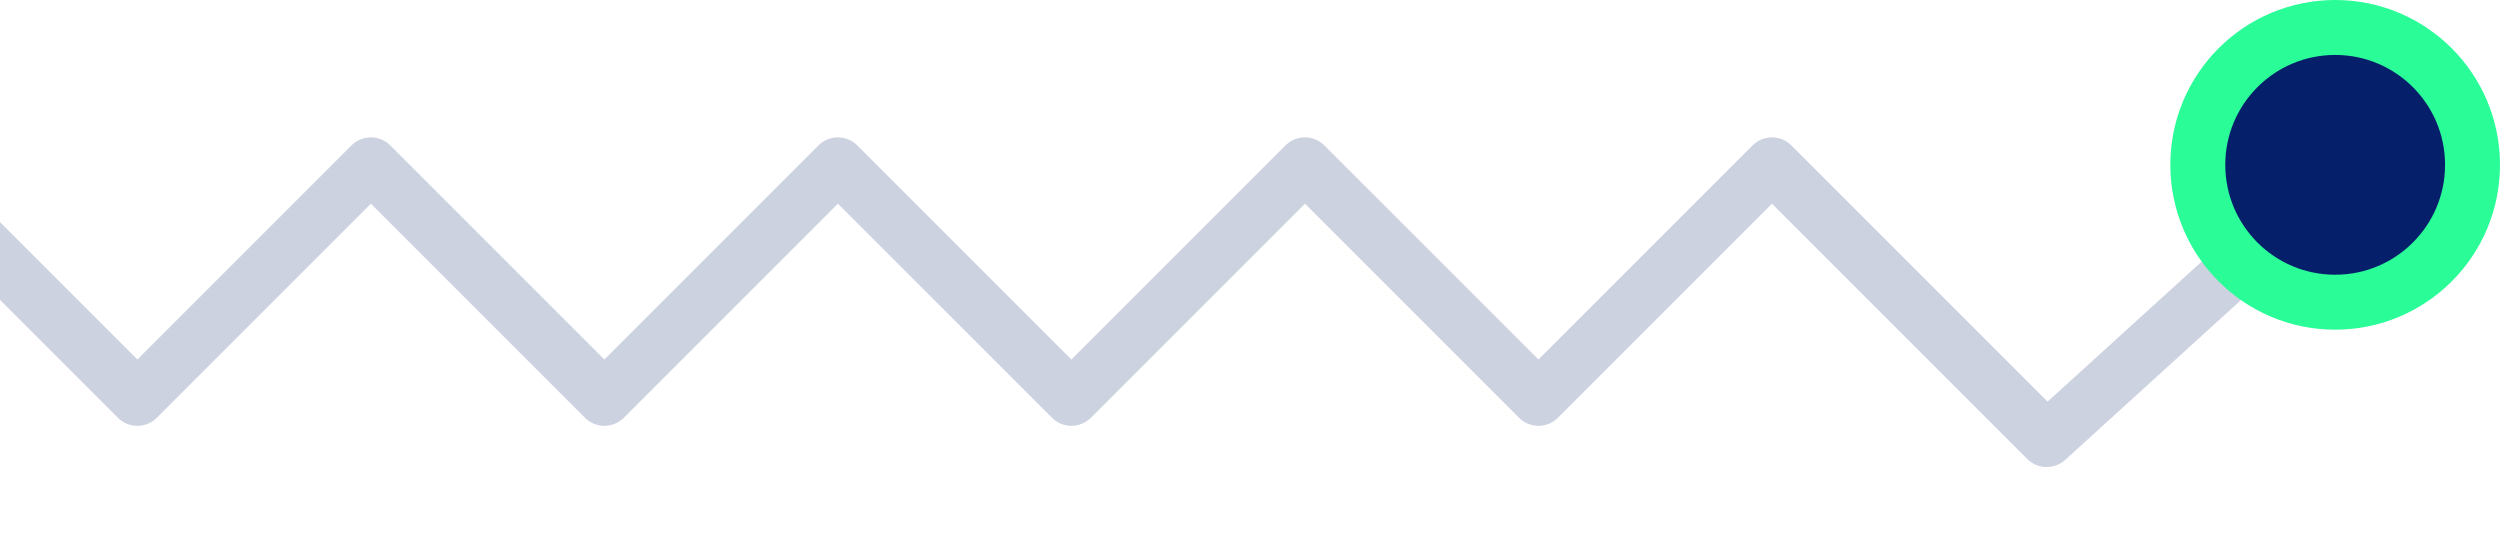
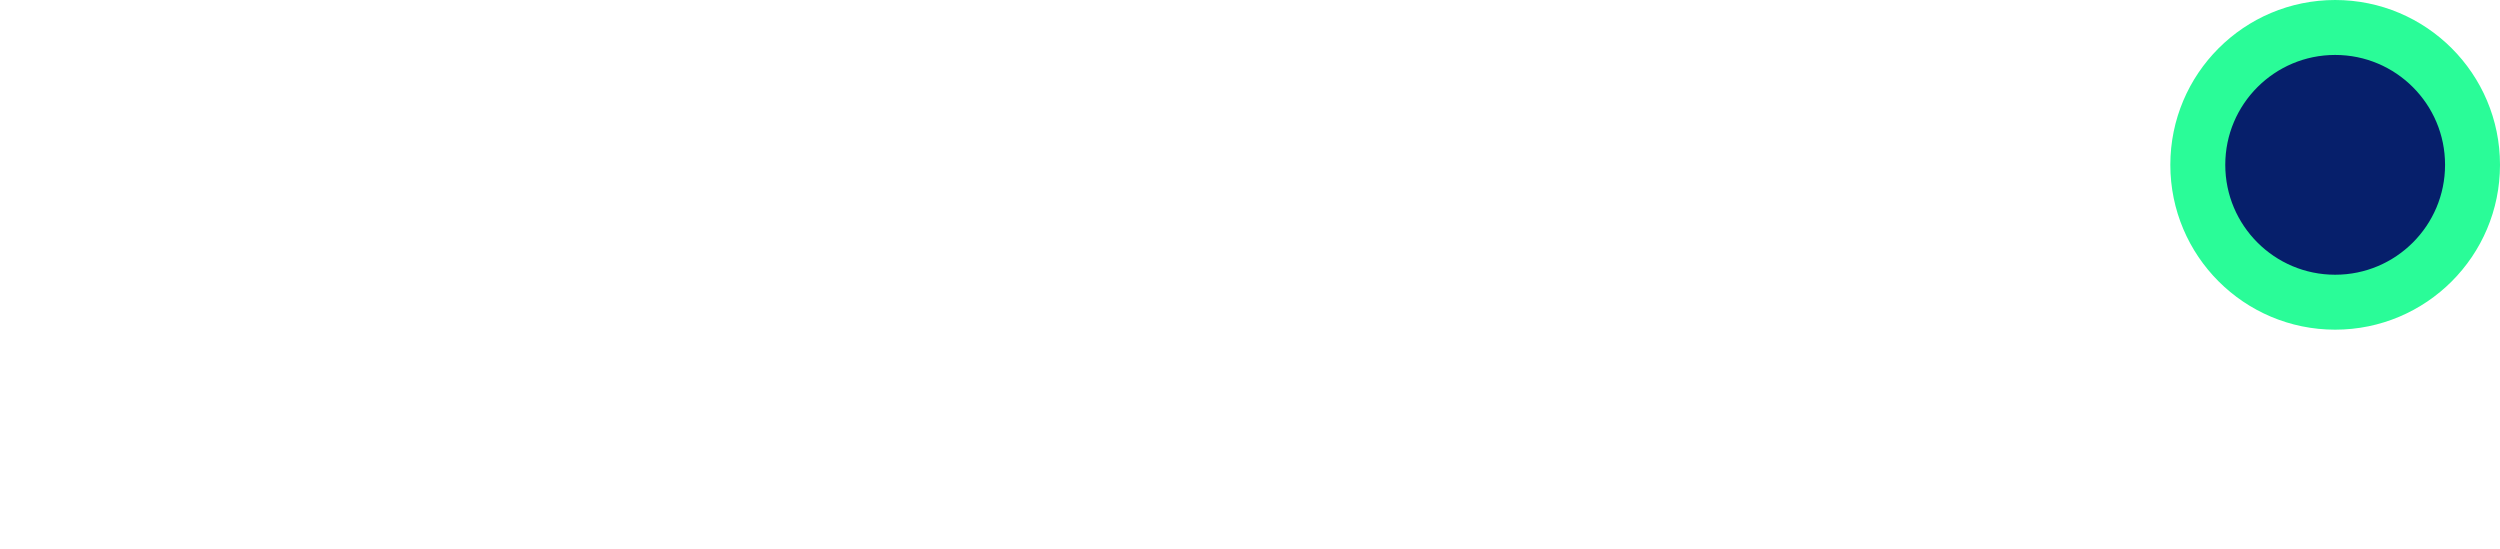
<svg xmlns="http://www.w3.org/2000/svg" width="91" height="20" viewBox="0 0 91 20" fill="none">
-   <path opacity="0.2" d="M85.5 6L74.5 16L64.5 6L56 14.5L47.5 6L39 14.5L30.5 6L22 14.5L13.5 6L5 14.5L-3.5 6L-12 14.5L-20.5 6L-29 14.5" stroke="#061F6B" stroke-width="2" stroke-linecap="round" stroke-linejoin="round" />
  <circle cx="85" cy="6" r="5" transform="rotate(-180 85 6)" fill="#061F6B" stroke="#2AFC98" stroke-width="2" />
</svg>